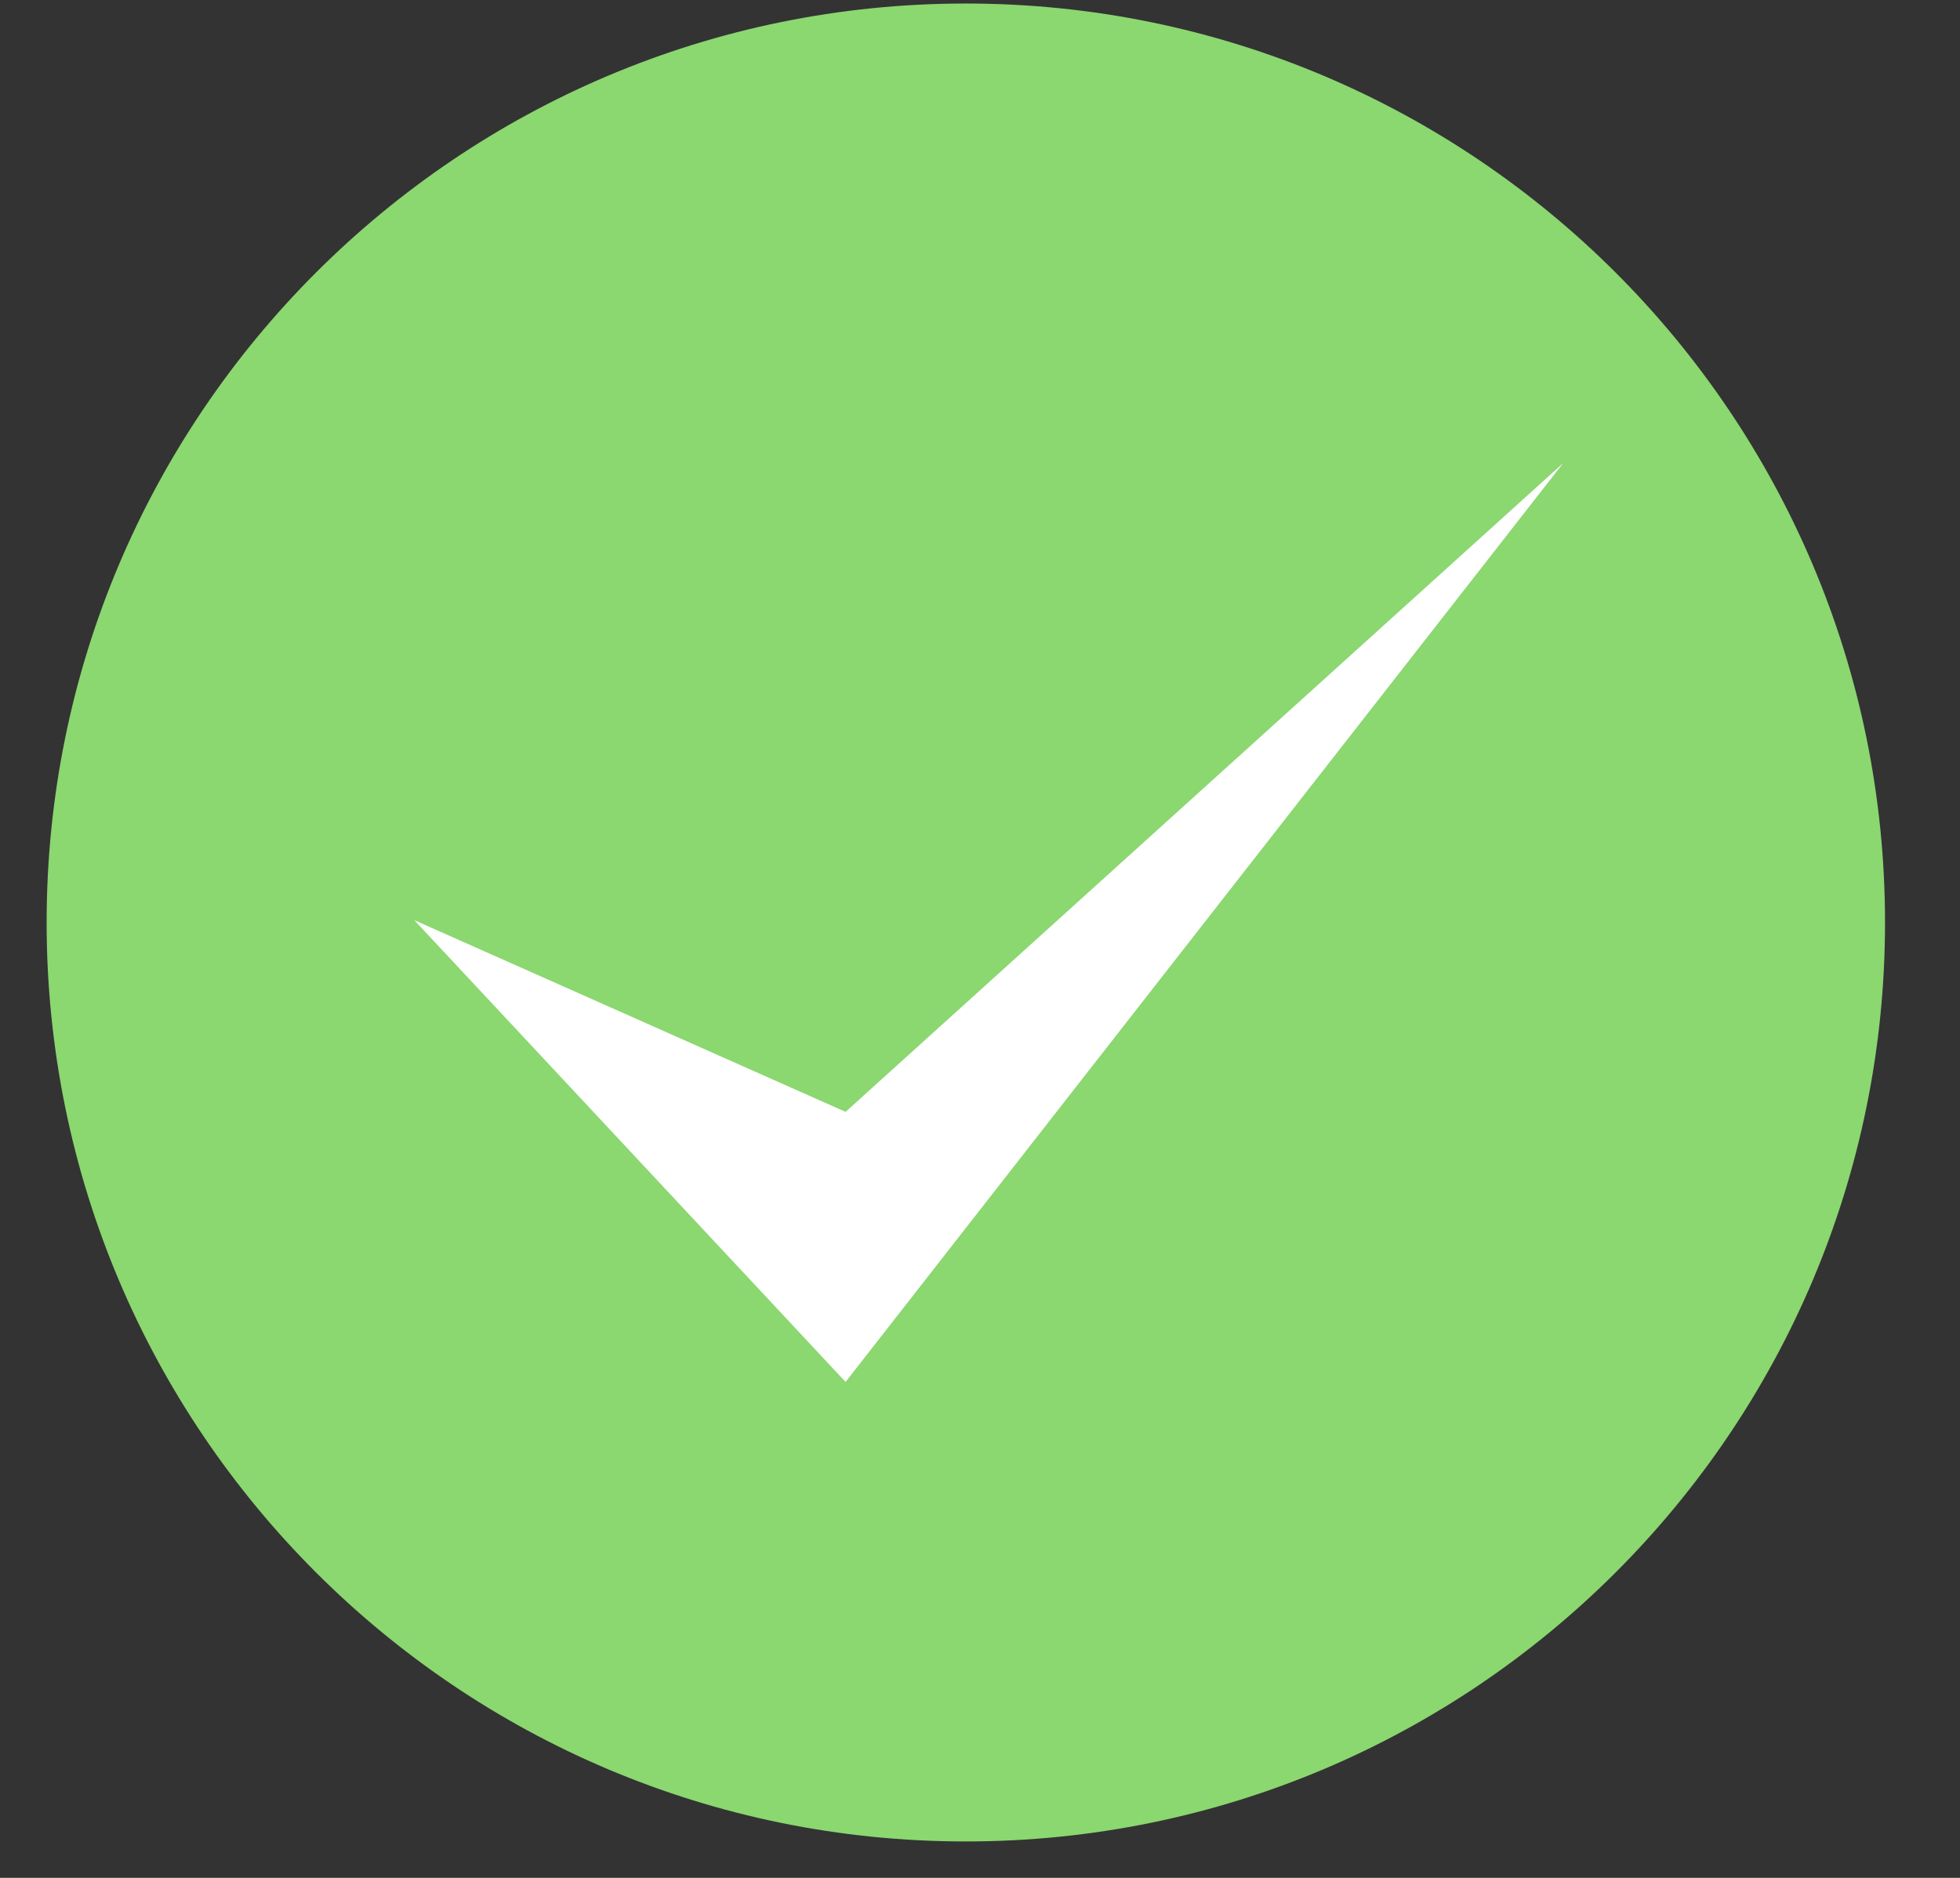
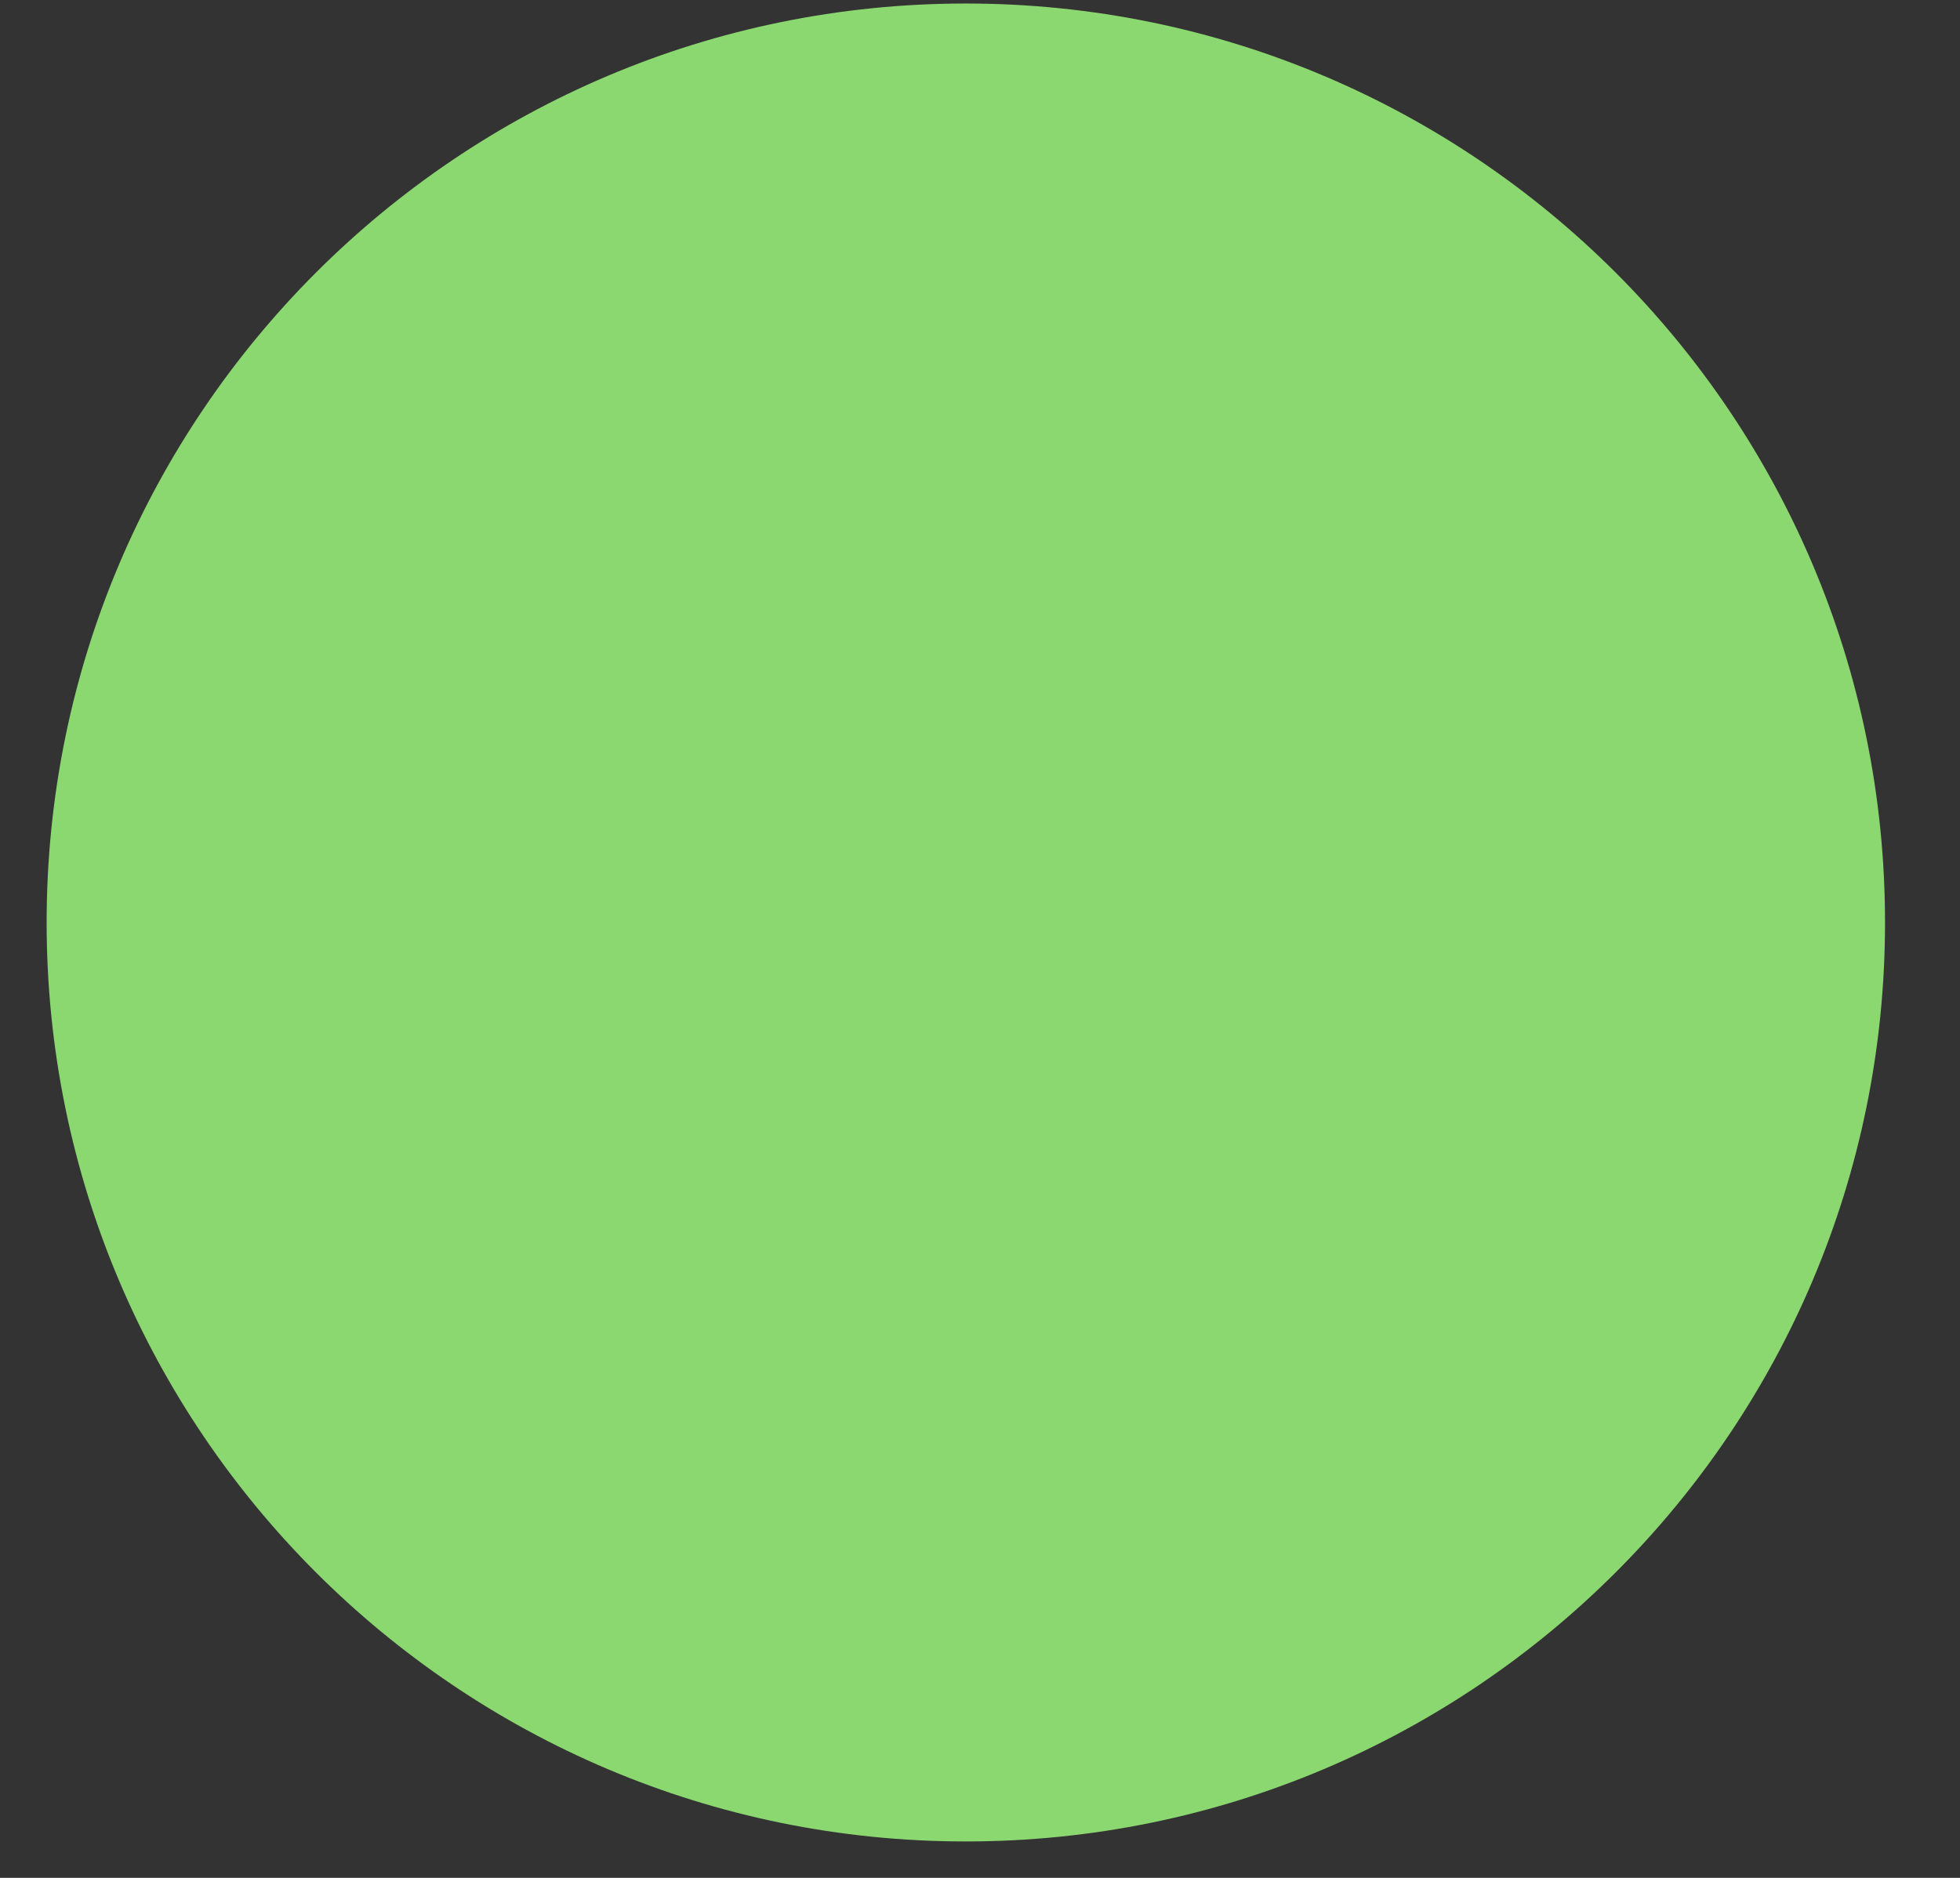
<svg xmlns="http://www.w3.org/2000/svg" width="24" height="23" viewBox="0 0 24 23" fill="none">
  <rect x="0" y="0" width="24" height="23" fill="#333333" stroke="none" />
  <g clip-path="url(#clip0_10_344)">
    <path d="M23.082 11.299C23.082 17.515 18.042 22.554 11.826 22.554C5.61 22.554 0.571 17.515 0.571 11.299C0.571 5.083 5.61 0.043 11.826 0.043C18.042 0.043 23.082 5.083 23.082 11.299Z" fill="#8BD770" />
-     <path d="M5.073 11.27L10.354 16.926L19.142 5.671L10.354 13.618L5.073 11.27Z" fill="white" />
  </g>
  <defs>
    <clipPath id="clip0_10_344">
      <rect width="22.51" height="22.51" fill="white" transform="translate(0.571 0.043)" />
    </clipPath>
  </defs>
</svg>